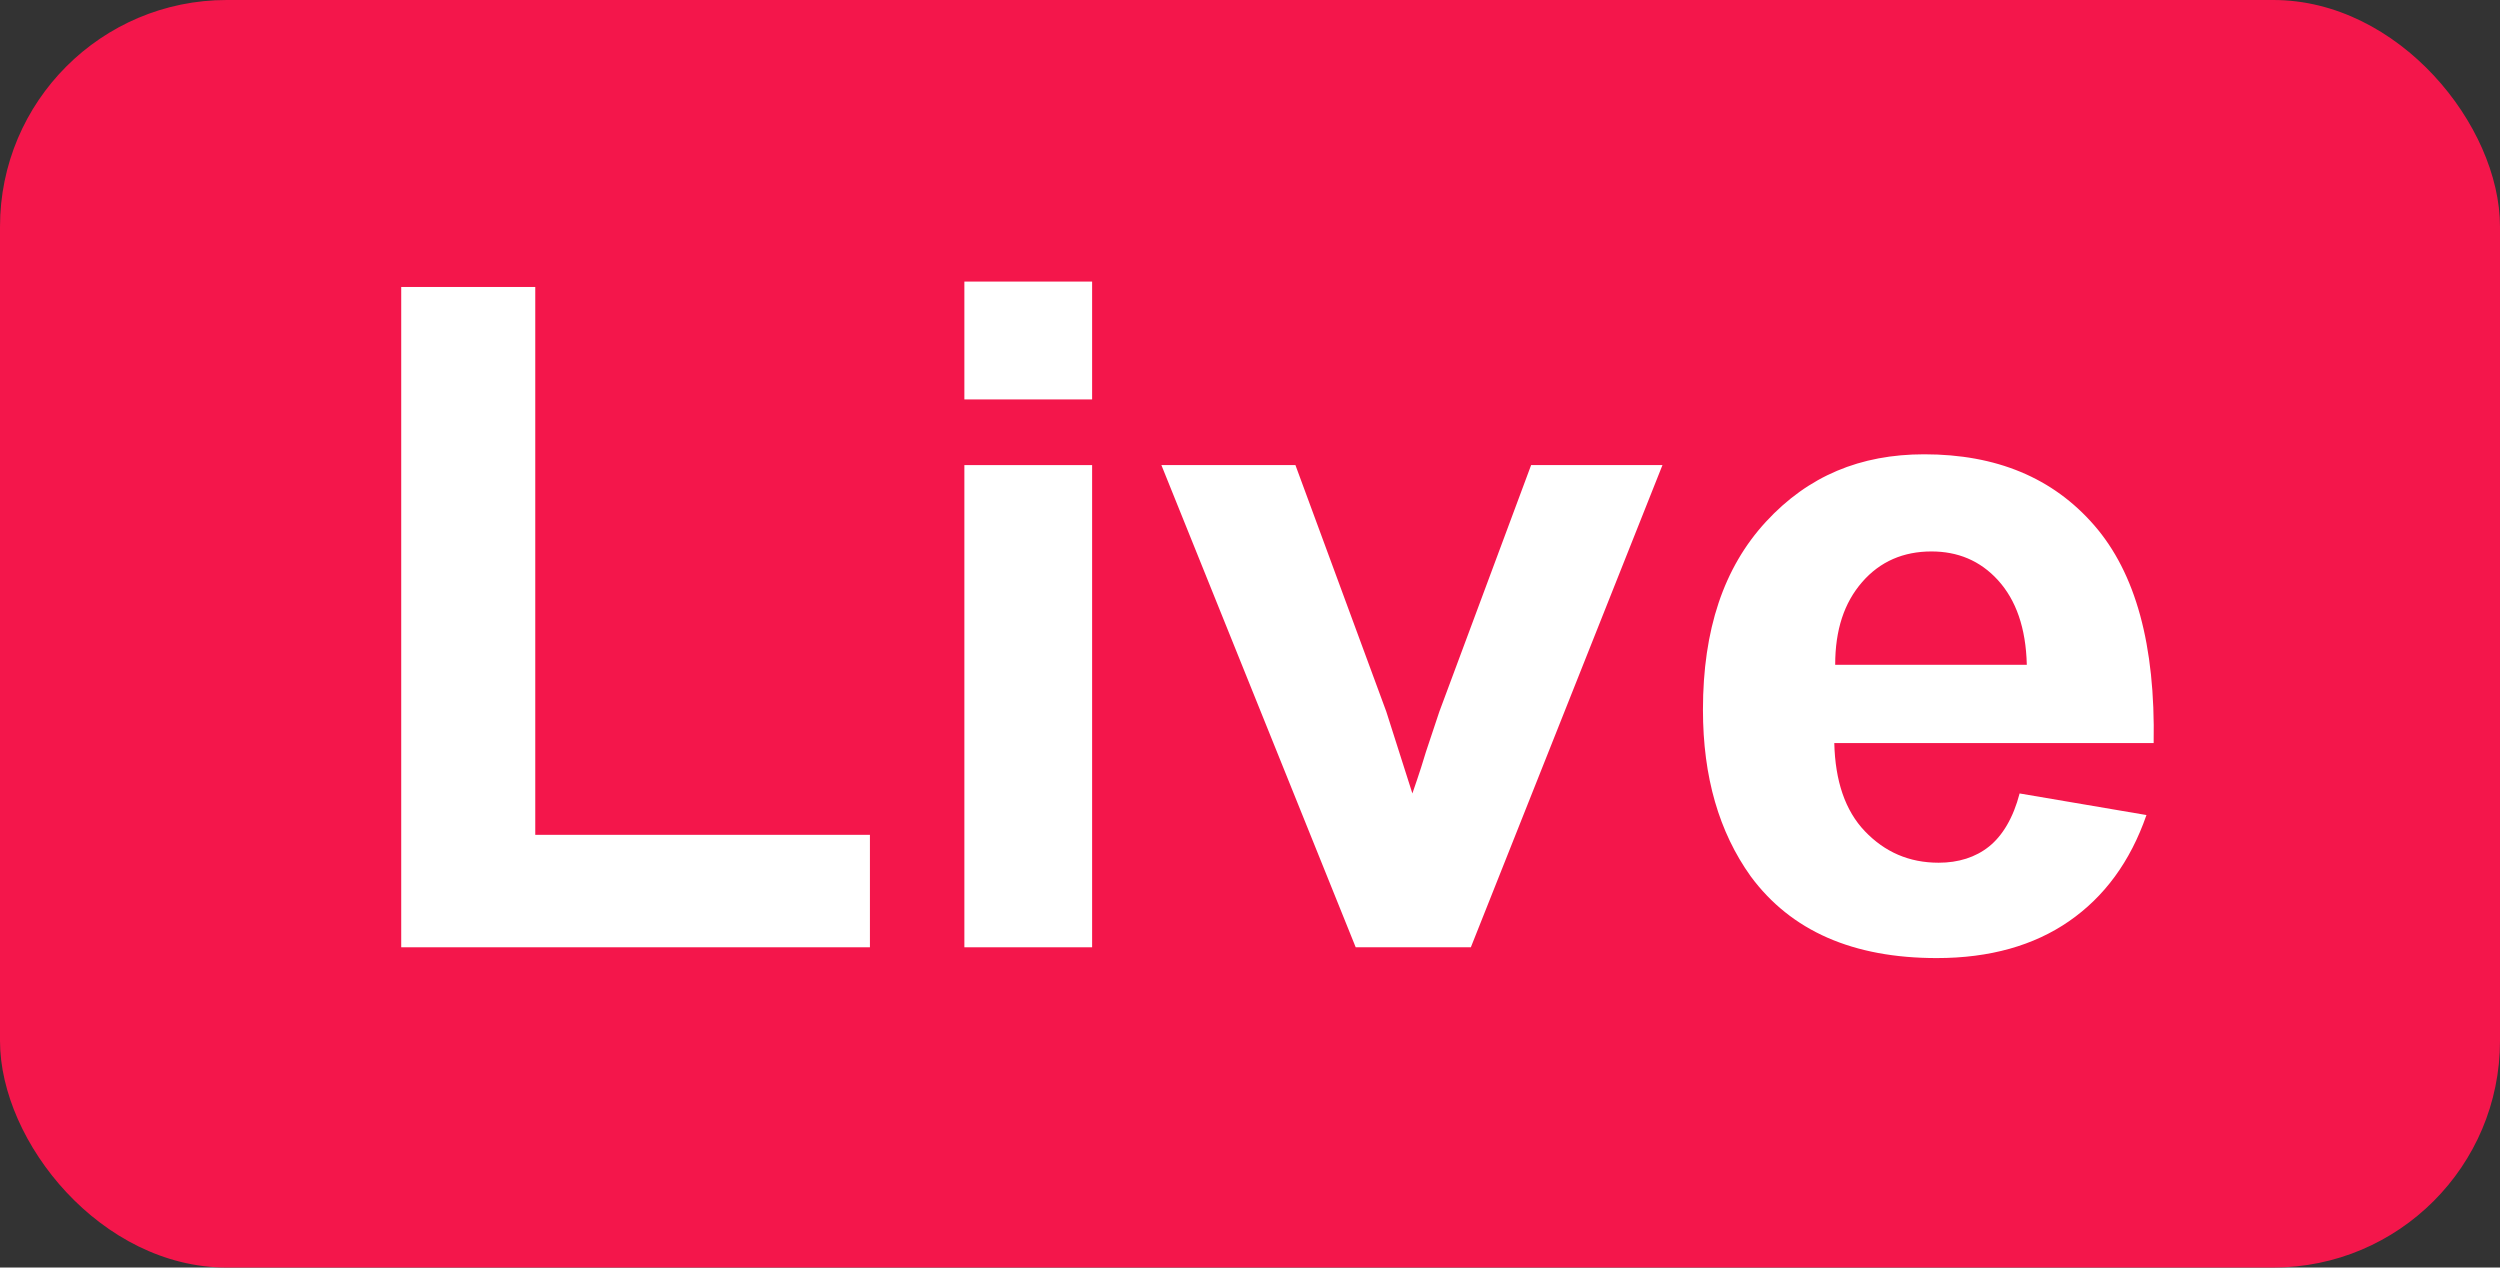
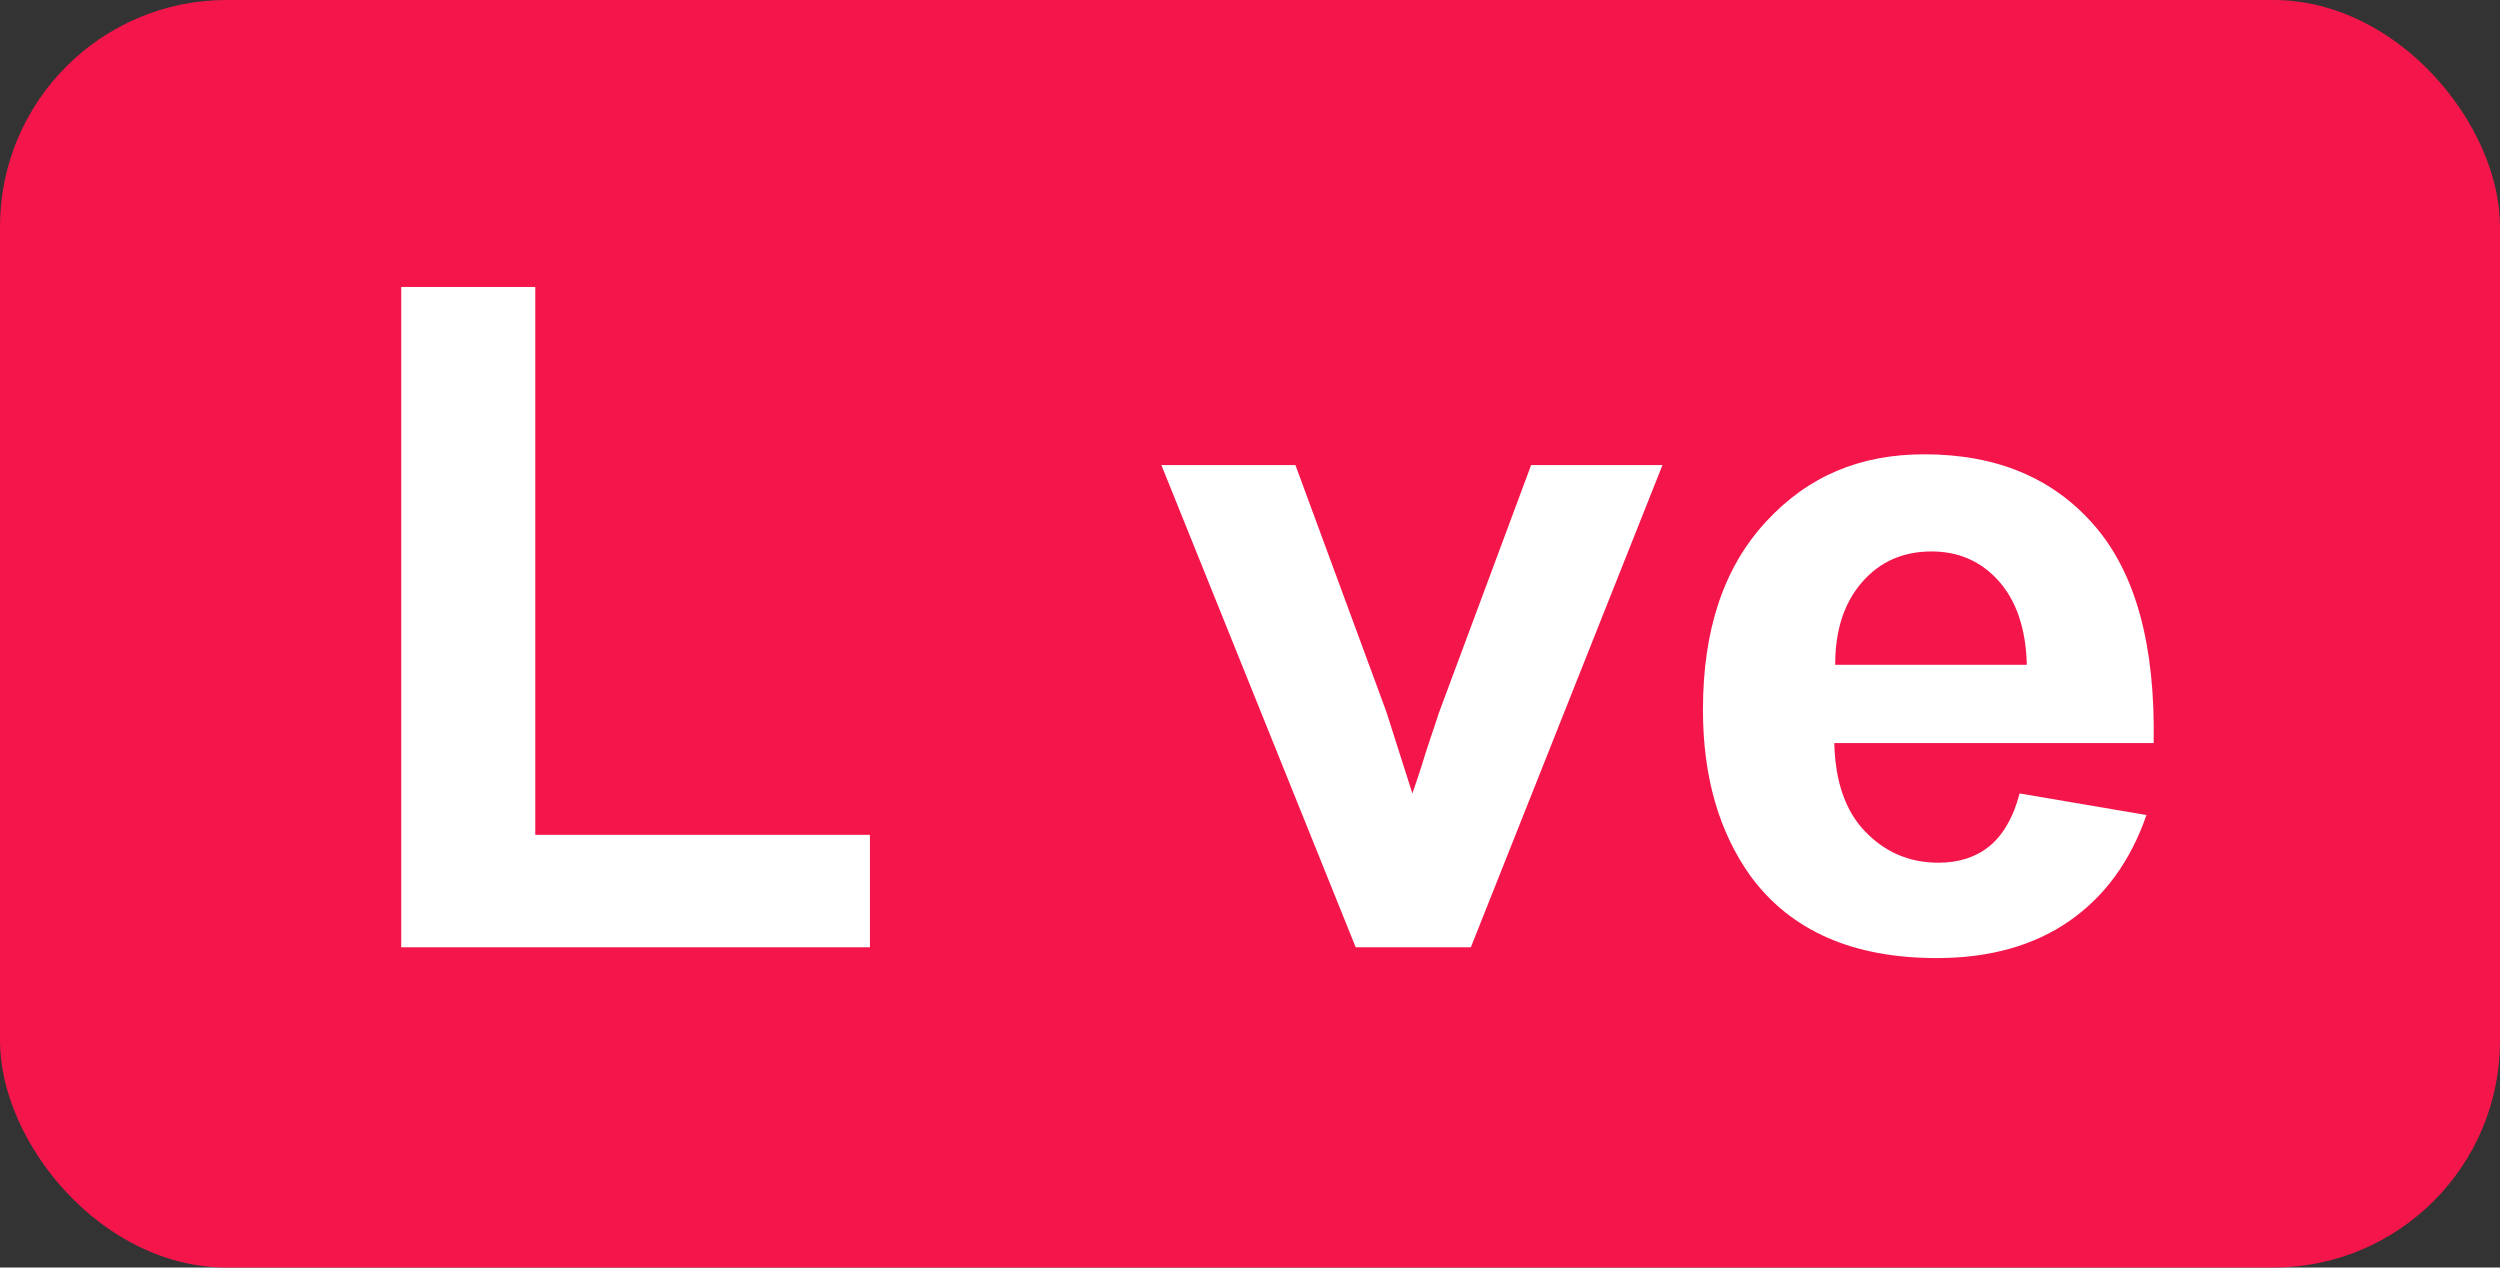
<svg xmlns="http://www.w3.org/2000/svg" id="Layer_2" viewBox="0 0 27.79 14.09">
  <rect x="0" y="0" width="27.79" height="14.09" fill="#333333" stroke="none" />
  <defs>
    <style>.cls-1{fill:#fff;}.cls-2{fill:#f4164b;}</style>
  </defs>
  <g id="Layer_1-2">
    <g>
      <rect class="cls-2" width="27.79" height="14.09" rx="2.52" ry="2.52" />
      <g>
-         <path class="cls-1" d="m4.46,10.53V3.19h1.49v6.09h3.72v1.25h-5.21Z" />
-         <path class="cls-1" d="m10.72,4.44v-1.31h1.42v1.31h-1.42Zm0,6.09v-5.36h1.42v5.36h-1.42Z" />
+         <path class="cls-1" d="m4.46,10.53V3.19h1.49v6.09h3.72v1.25Z" />
        <path class="cls-1" d="m15.07,10.53l-2.16-5.36h1.49l1.01,2.74.29.91c.08-.23.13-.39.15-.46.05-.15.1-.3.15-.45l1.02-2.74h1.46l-2.13,5.36h-1.28Z" />
        <path class="cls-1" d="m22.45,8.82l1.41.24c-.18.52-.47.91-.86,1.18s-.88.41-1.47.41c-.93,0-1.62-.3-2.07-.91-.35-.49-.53-1.1-.53-1.85,0-.89.23-1.58.7-2.09s1.05-.75,1.76-.75c.8,0,1.43.26,1.89.79s.68,1.33.66,2.42h-3.55c.01.42.12.75.34.98s.49.35.82.35c.22,0,.41-.06.56-.18s.27-.32.34-.59Zm.08-1.43c-.01-.41-.12-.72-.32-.94s-.45-.32-.74-.32c-.31,0-.57.11-.77.34s-.3.53-.3.92h2.12Z" />
      </g>
    </g>
  </g>
</svg>